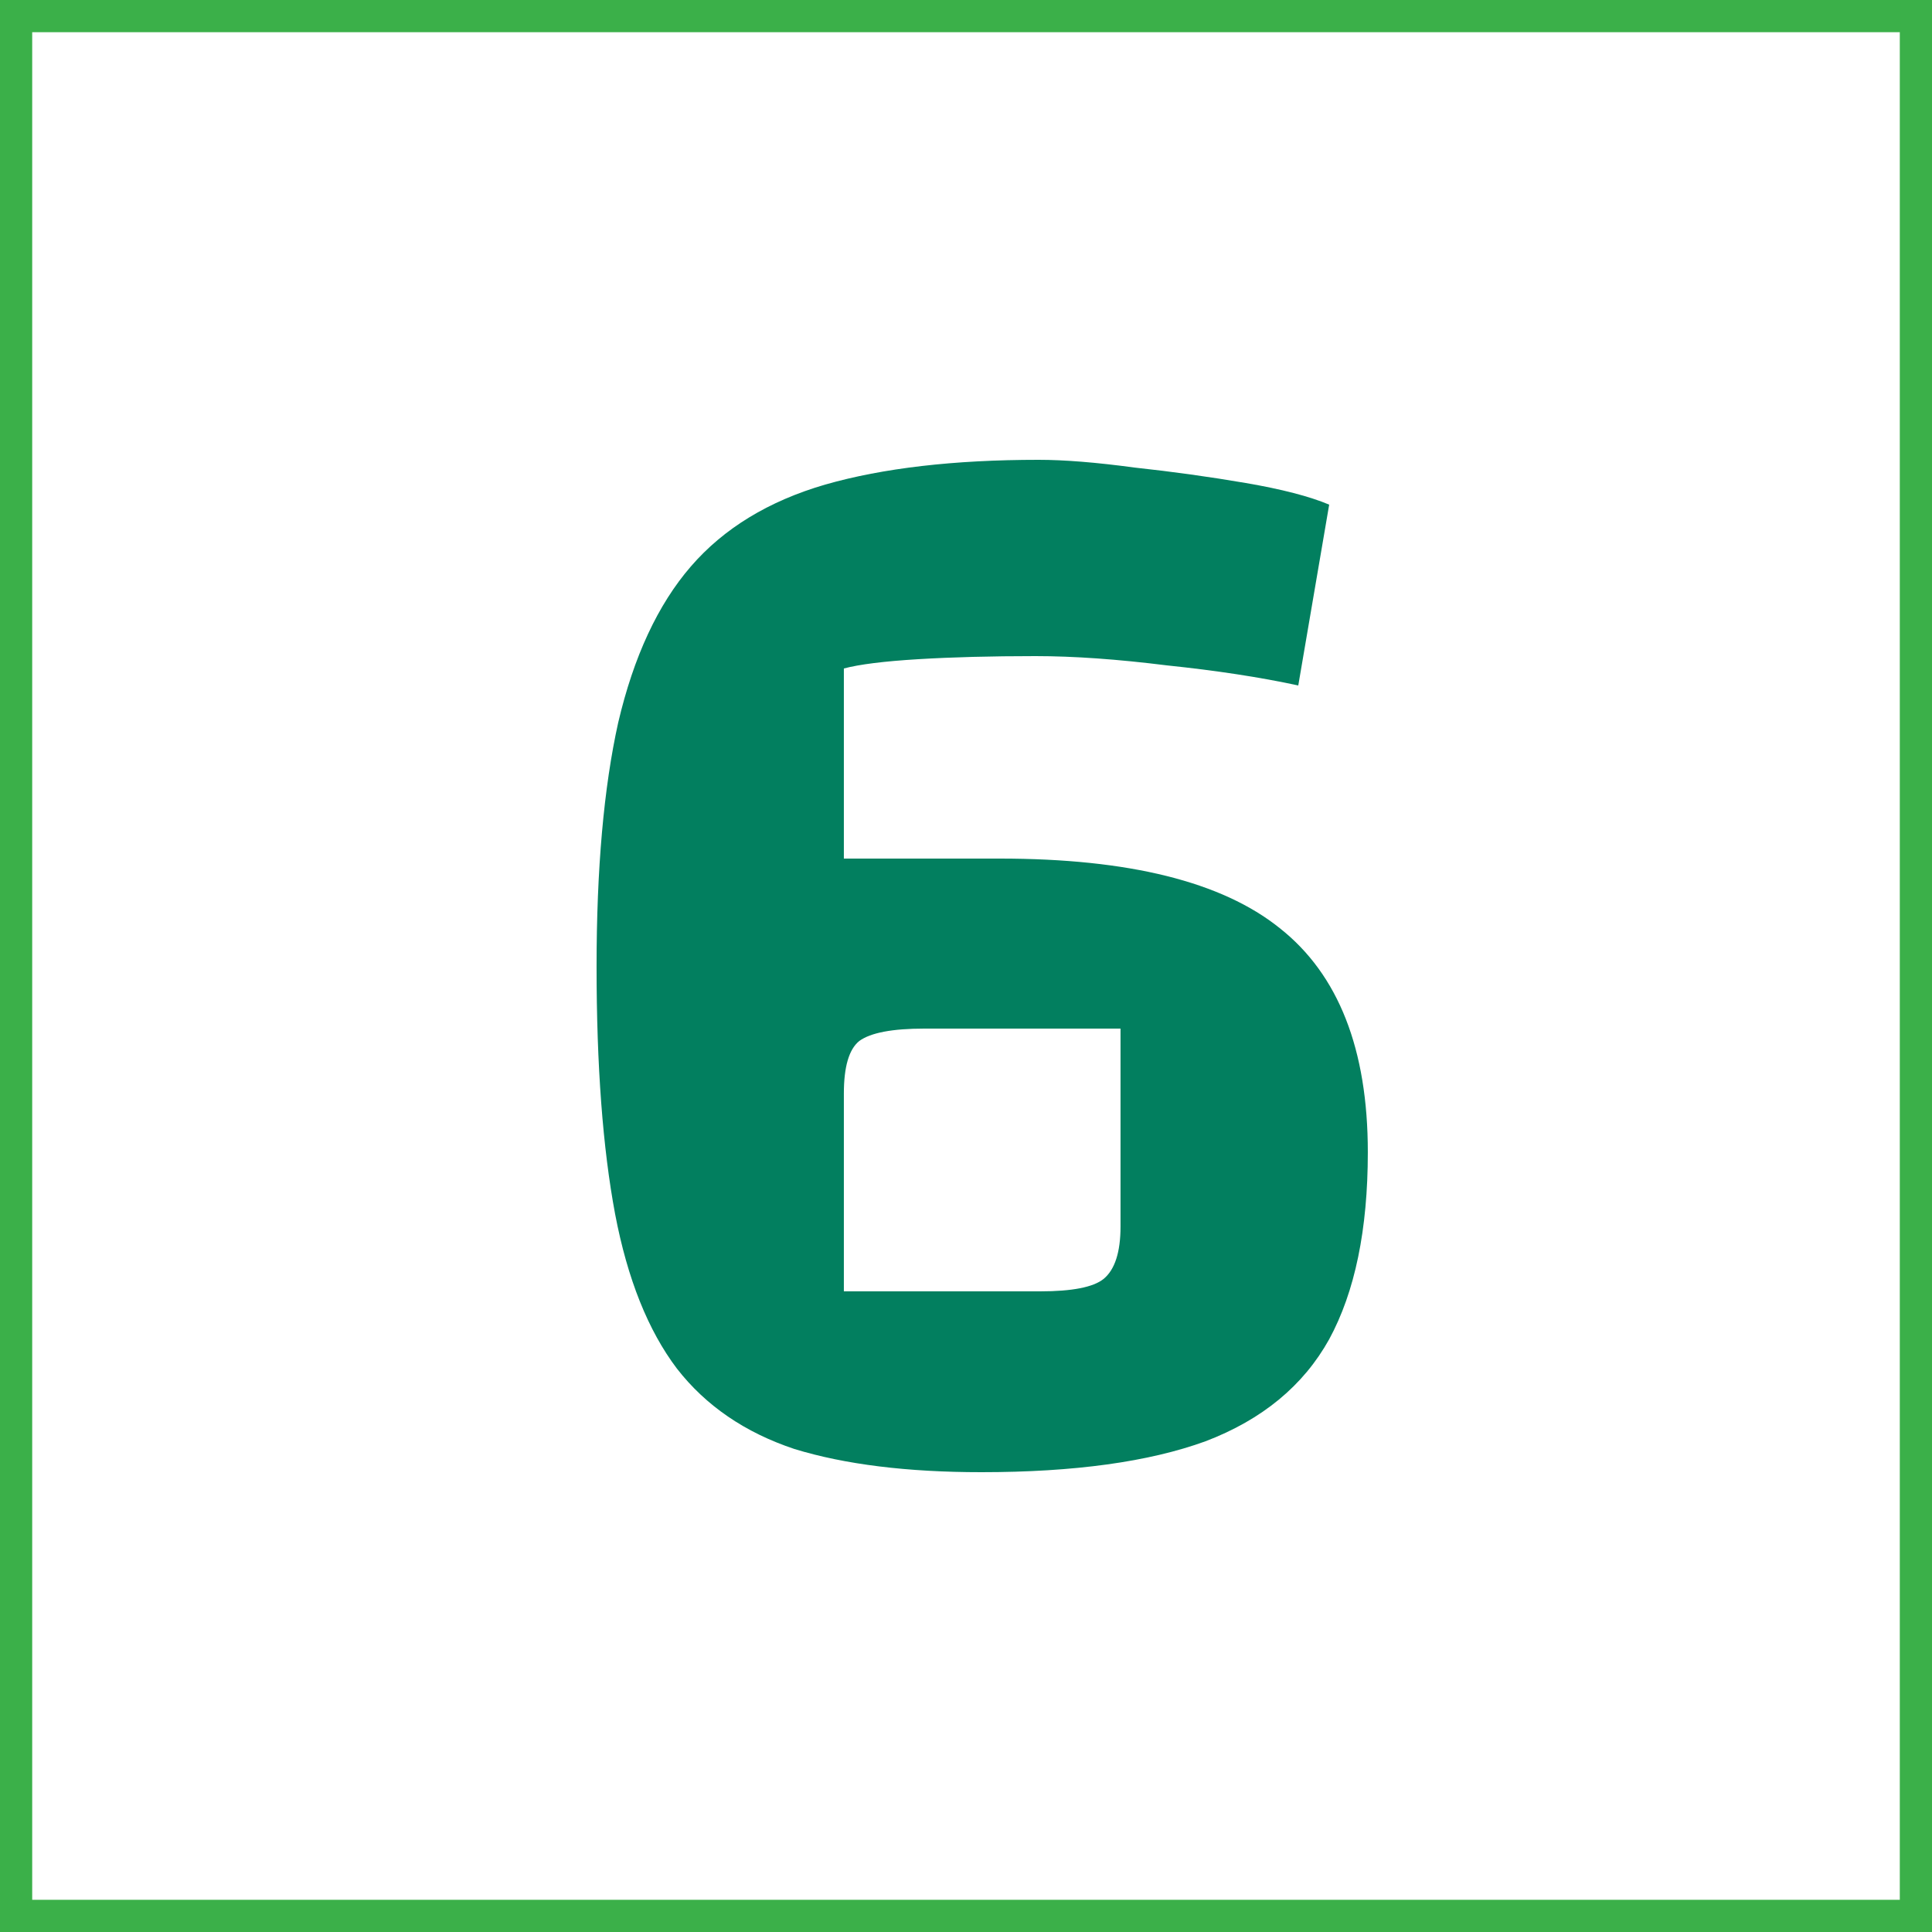
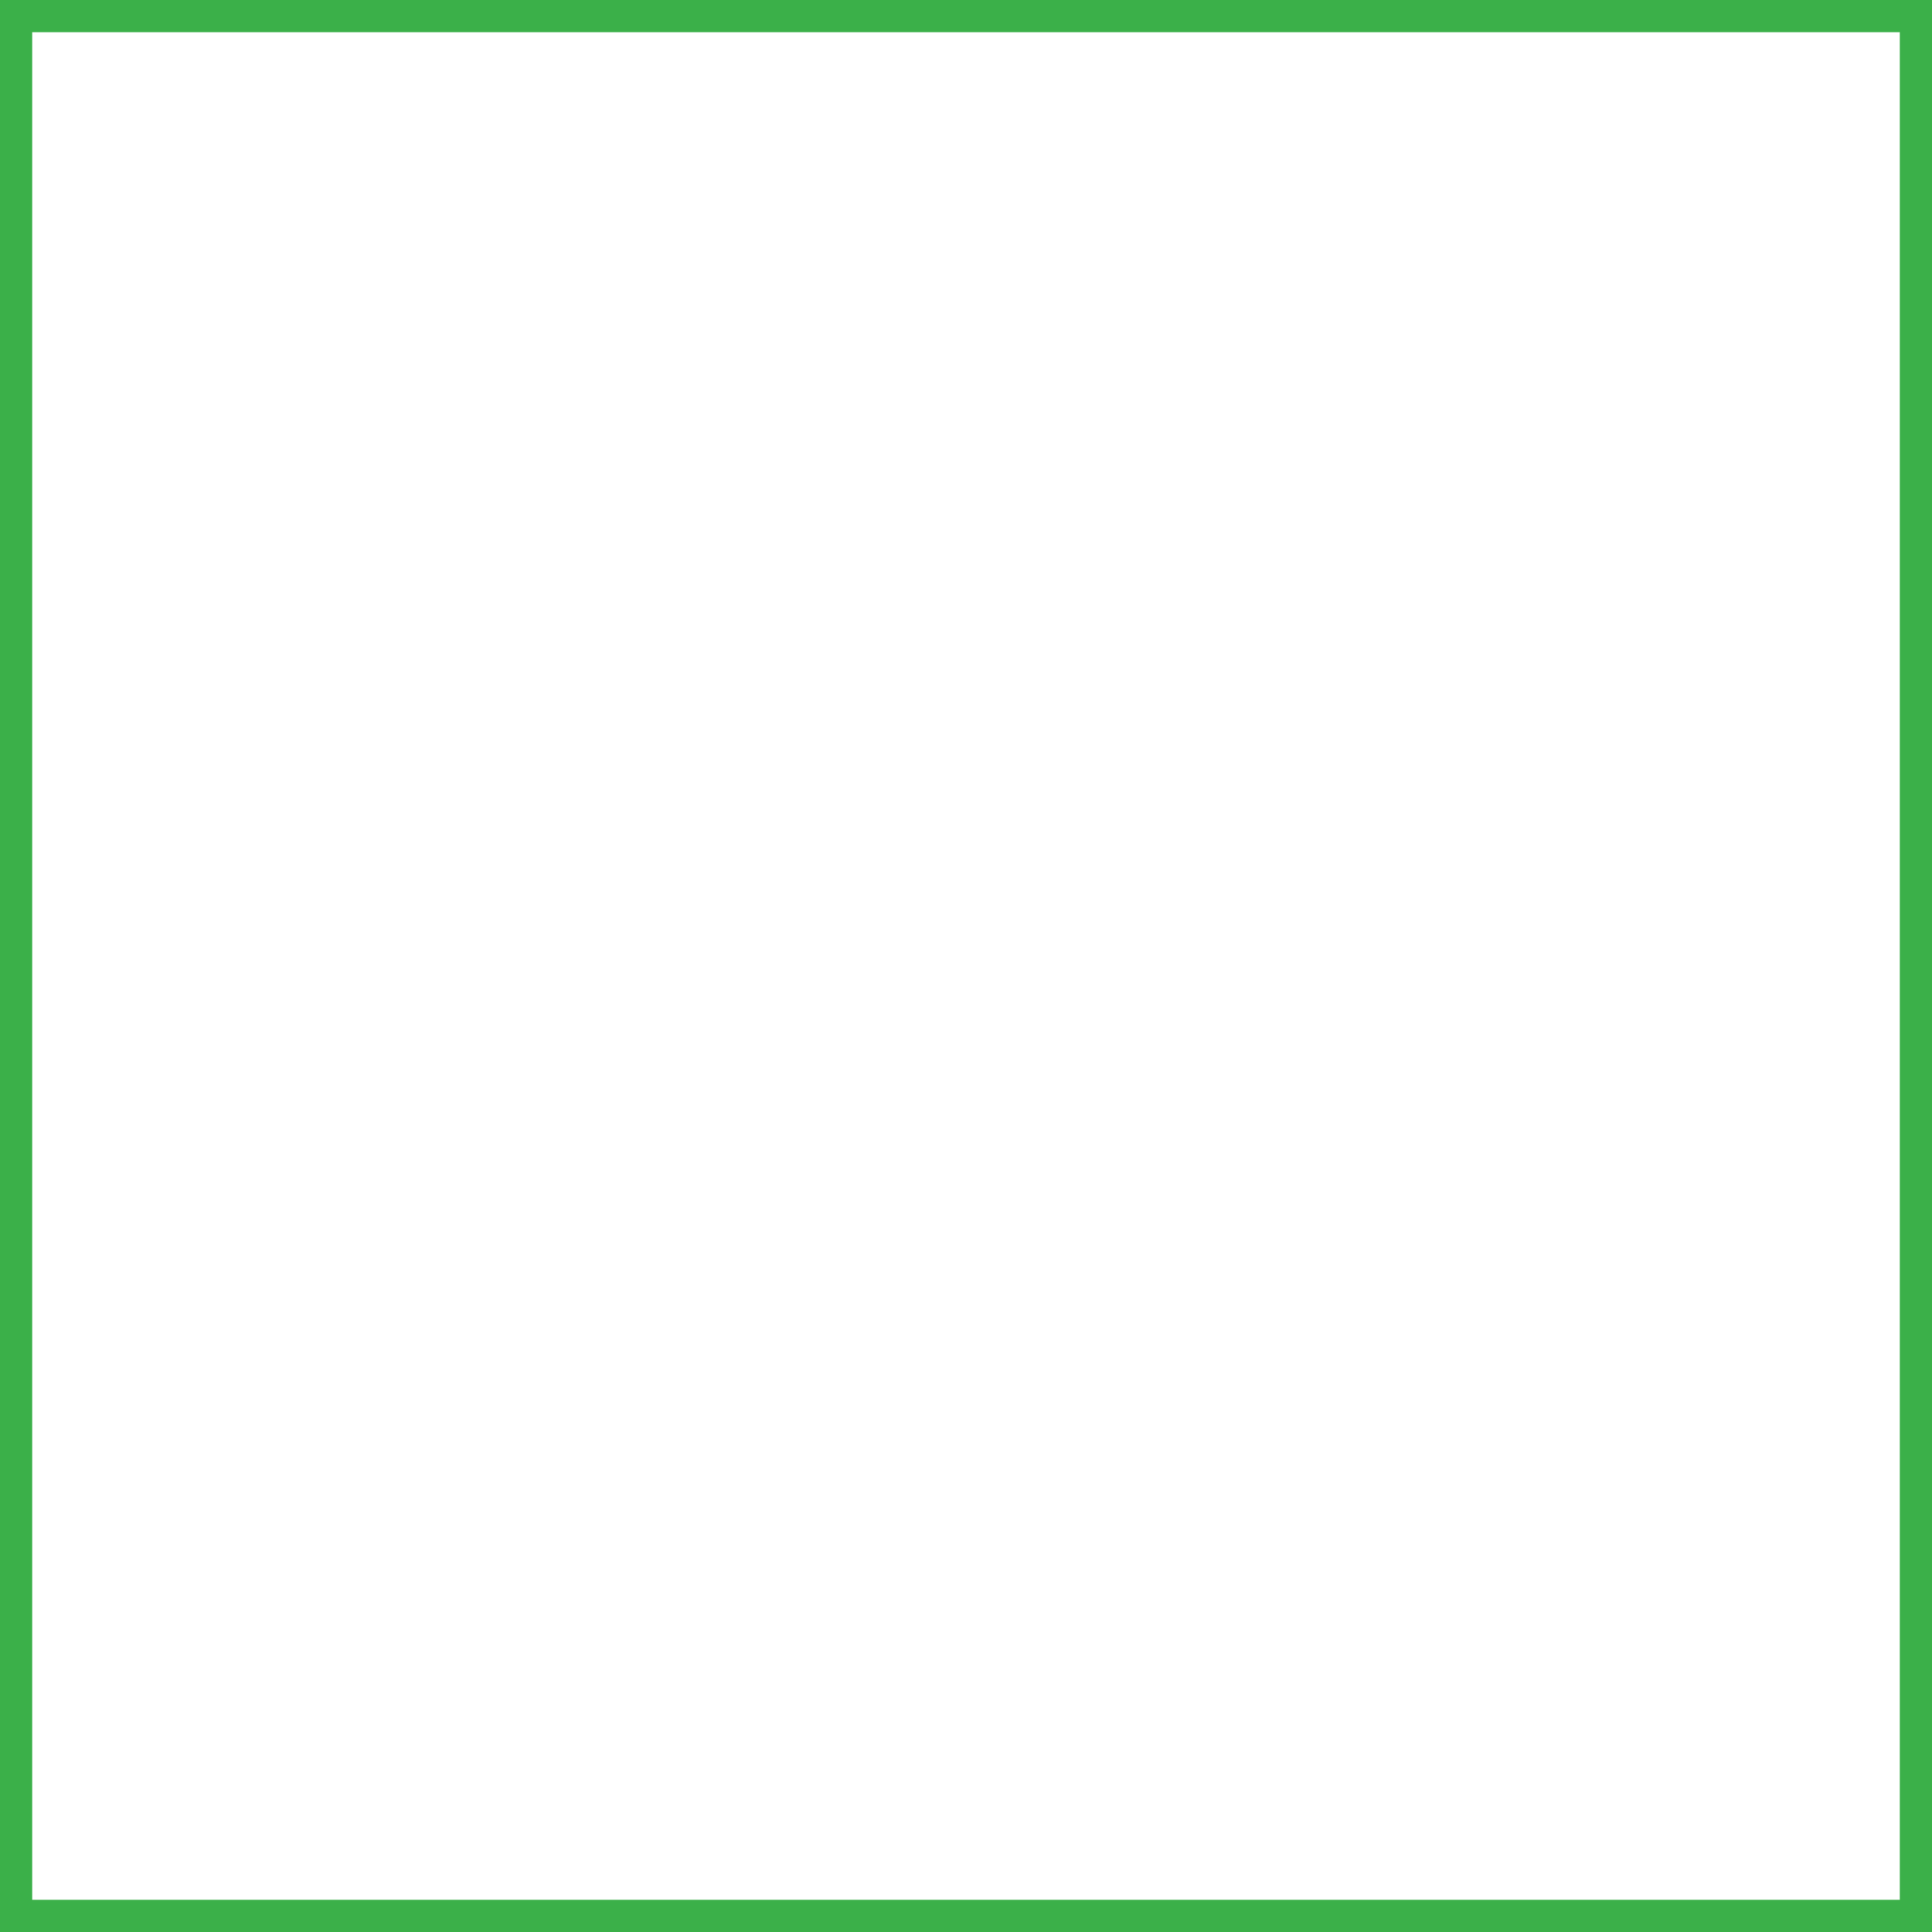
<svg xmlns="http://www.w3.org/2000/svg" width="60" height="60" viewBox="0 0 60 60" fill="none">
  <rect x="0" y="0" width="60" height="60" fill="#333333" stroke="none" />
  <rect x="0.5" y="0.5" width="59" height="59" fill="white" stroke="#3BB049" />
-   <path d="M34.799 31.944H28.703C27.711 31.944 27.039 32.072 26.687 32.328C26.367 32.584 26.207 33.128 26.207 33.96V40.104H32.303C33.295 40.104 33.951 39.976 34.271 39.72C34.623 39.432 34.799 38.888 34.799 38.088V31.944ZM42.479 35.784C42.479 38.184 42.079 40.12 41.279 41.592C40.479 43.032 39.199 44.088 37.439 44.76C35.679 45.4 33.359 45.72 30.479 45.72C28.175 45.72 26.239 45.48 24.671 45C23.135 44.488 21.919 43.656 21.023 42.504C20.127 41.32 19.487 39.72 19.103 37.704C18.719 35.656 18.527 33.096 18.527 30.024C18.527 26.984 18.751 24.456 19.199 22.44C19.679 20.392 20.431 18.776 21.455 17.592C22.479 16.408 23.871 15.56 25.631 15.048C27.423 14.536 29.631 14.28 32.255 14.28C33.055 14.28 34.047 14.36 35.231 14.52C36.415 14.648 37.567 14.808 38.687 15C39.807 15.192 40.671 15.416 41.279 15.672L40.319 21.288C39.135 21.032 37.775 20.824 36.239 20.664C34.703 20.472 33.343 20.376 32.159 20.376C30.783 20.376 29.567 20.408 28.511 20.472C27.455 20.536 26.687 20.632 26.207 20.76V26.664H31.055C35.055 26.664 37.951 27.384 39.743 28.824C41.567 30.264 42.479 32.584 42.479 35.784Z" fill="#027F5F" />
</svg>